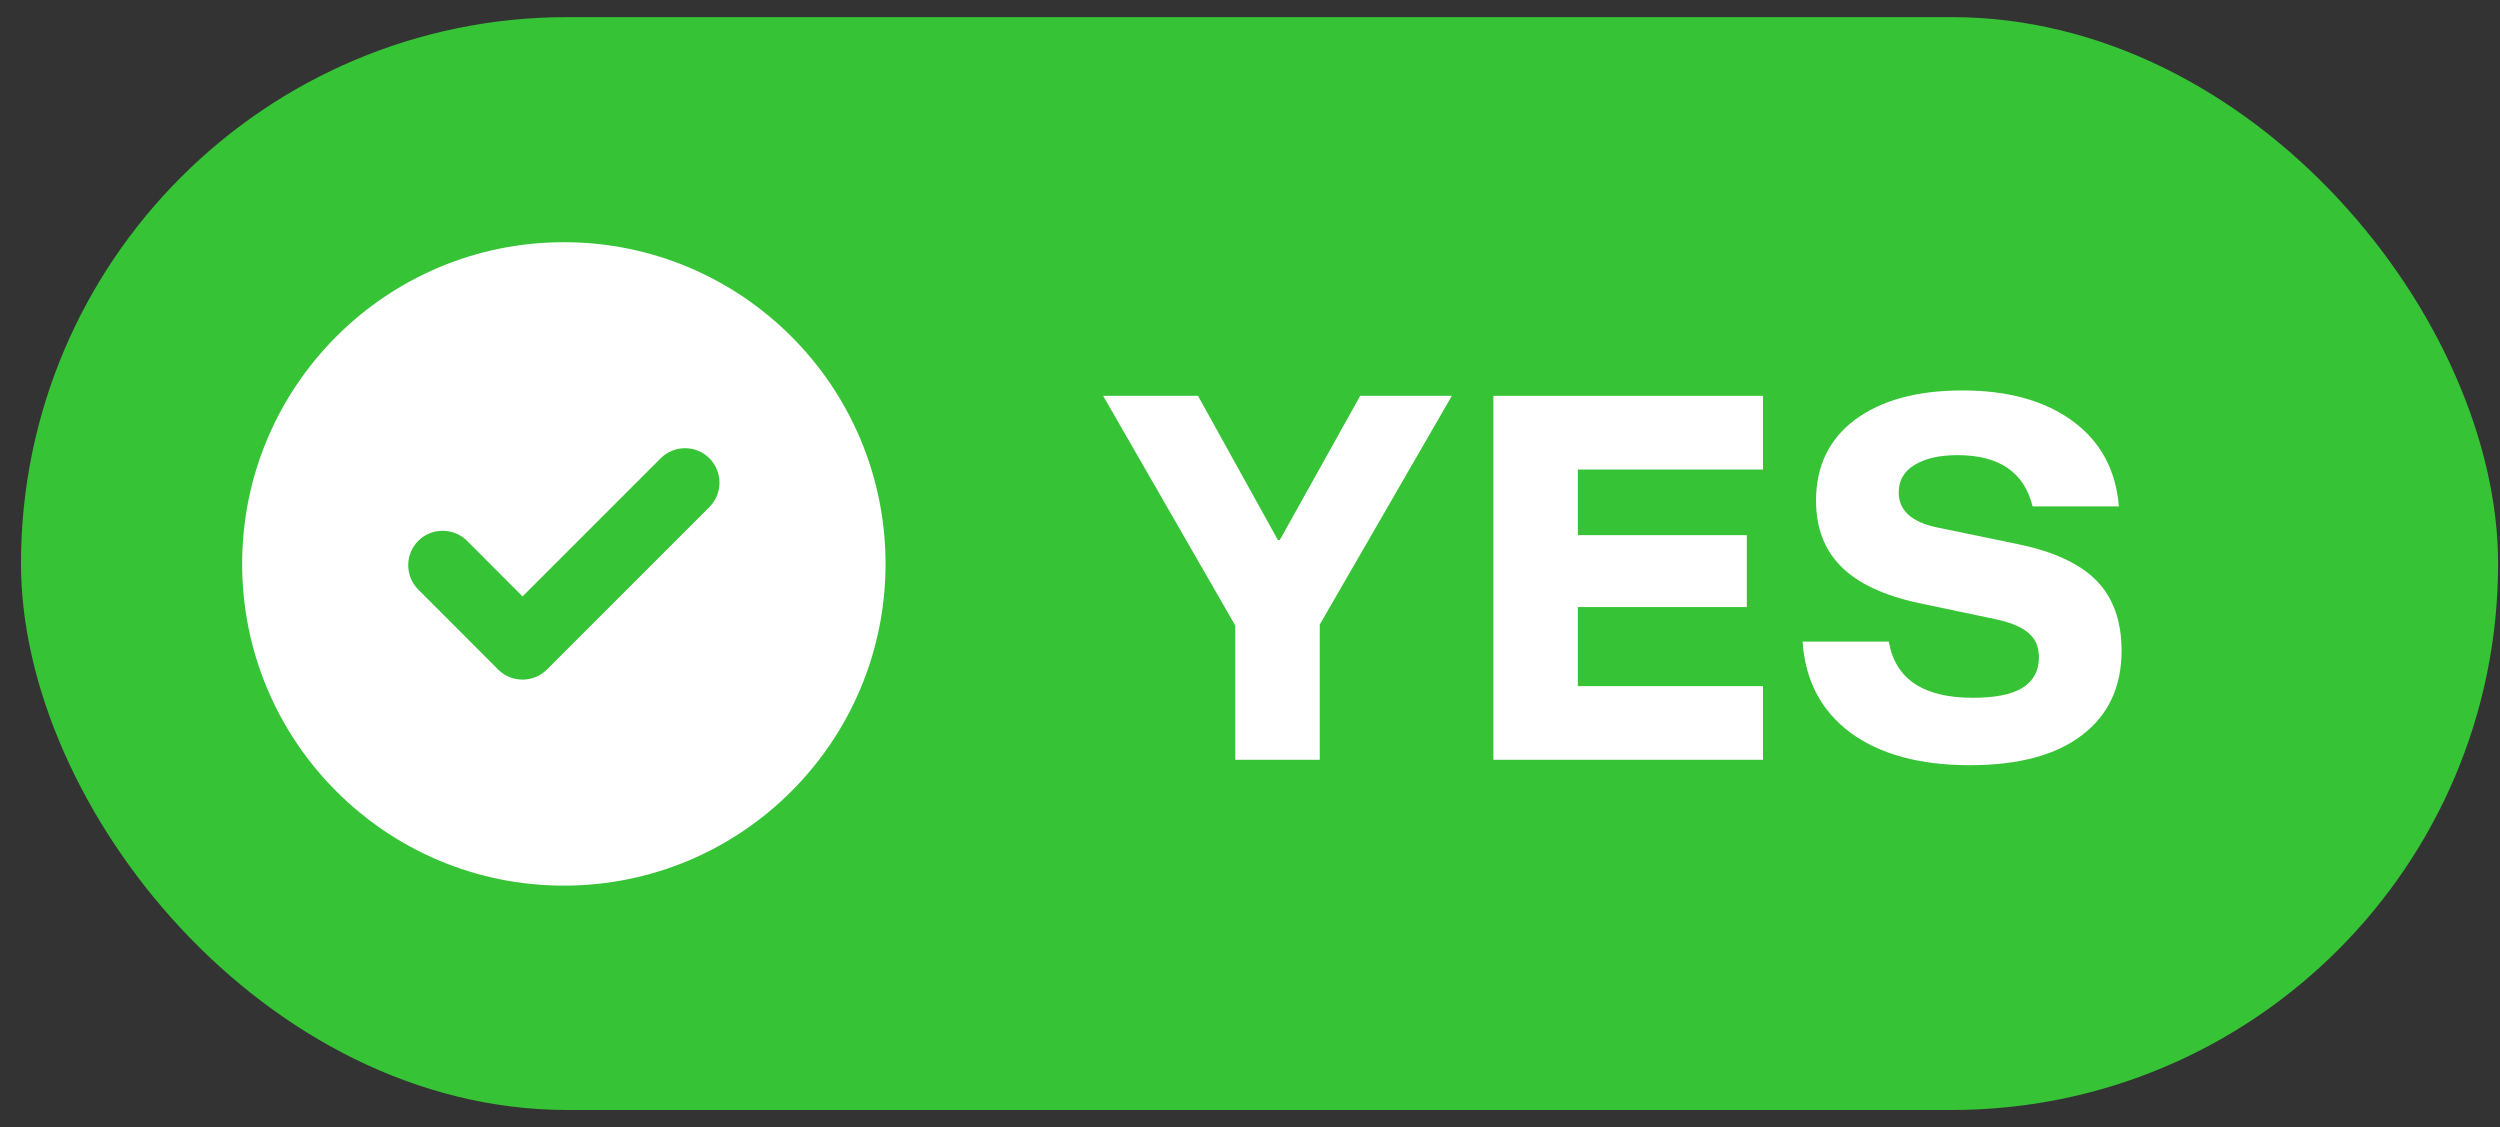
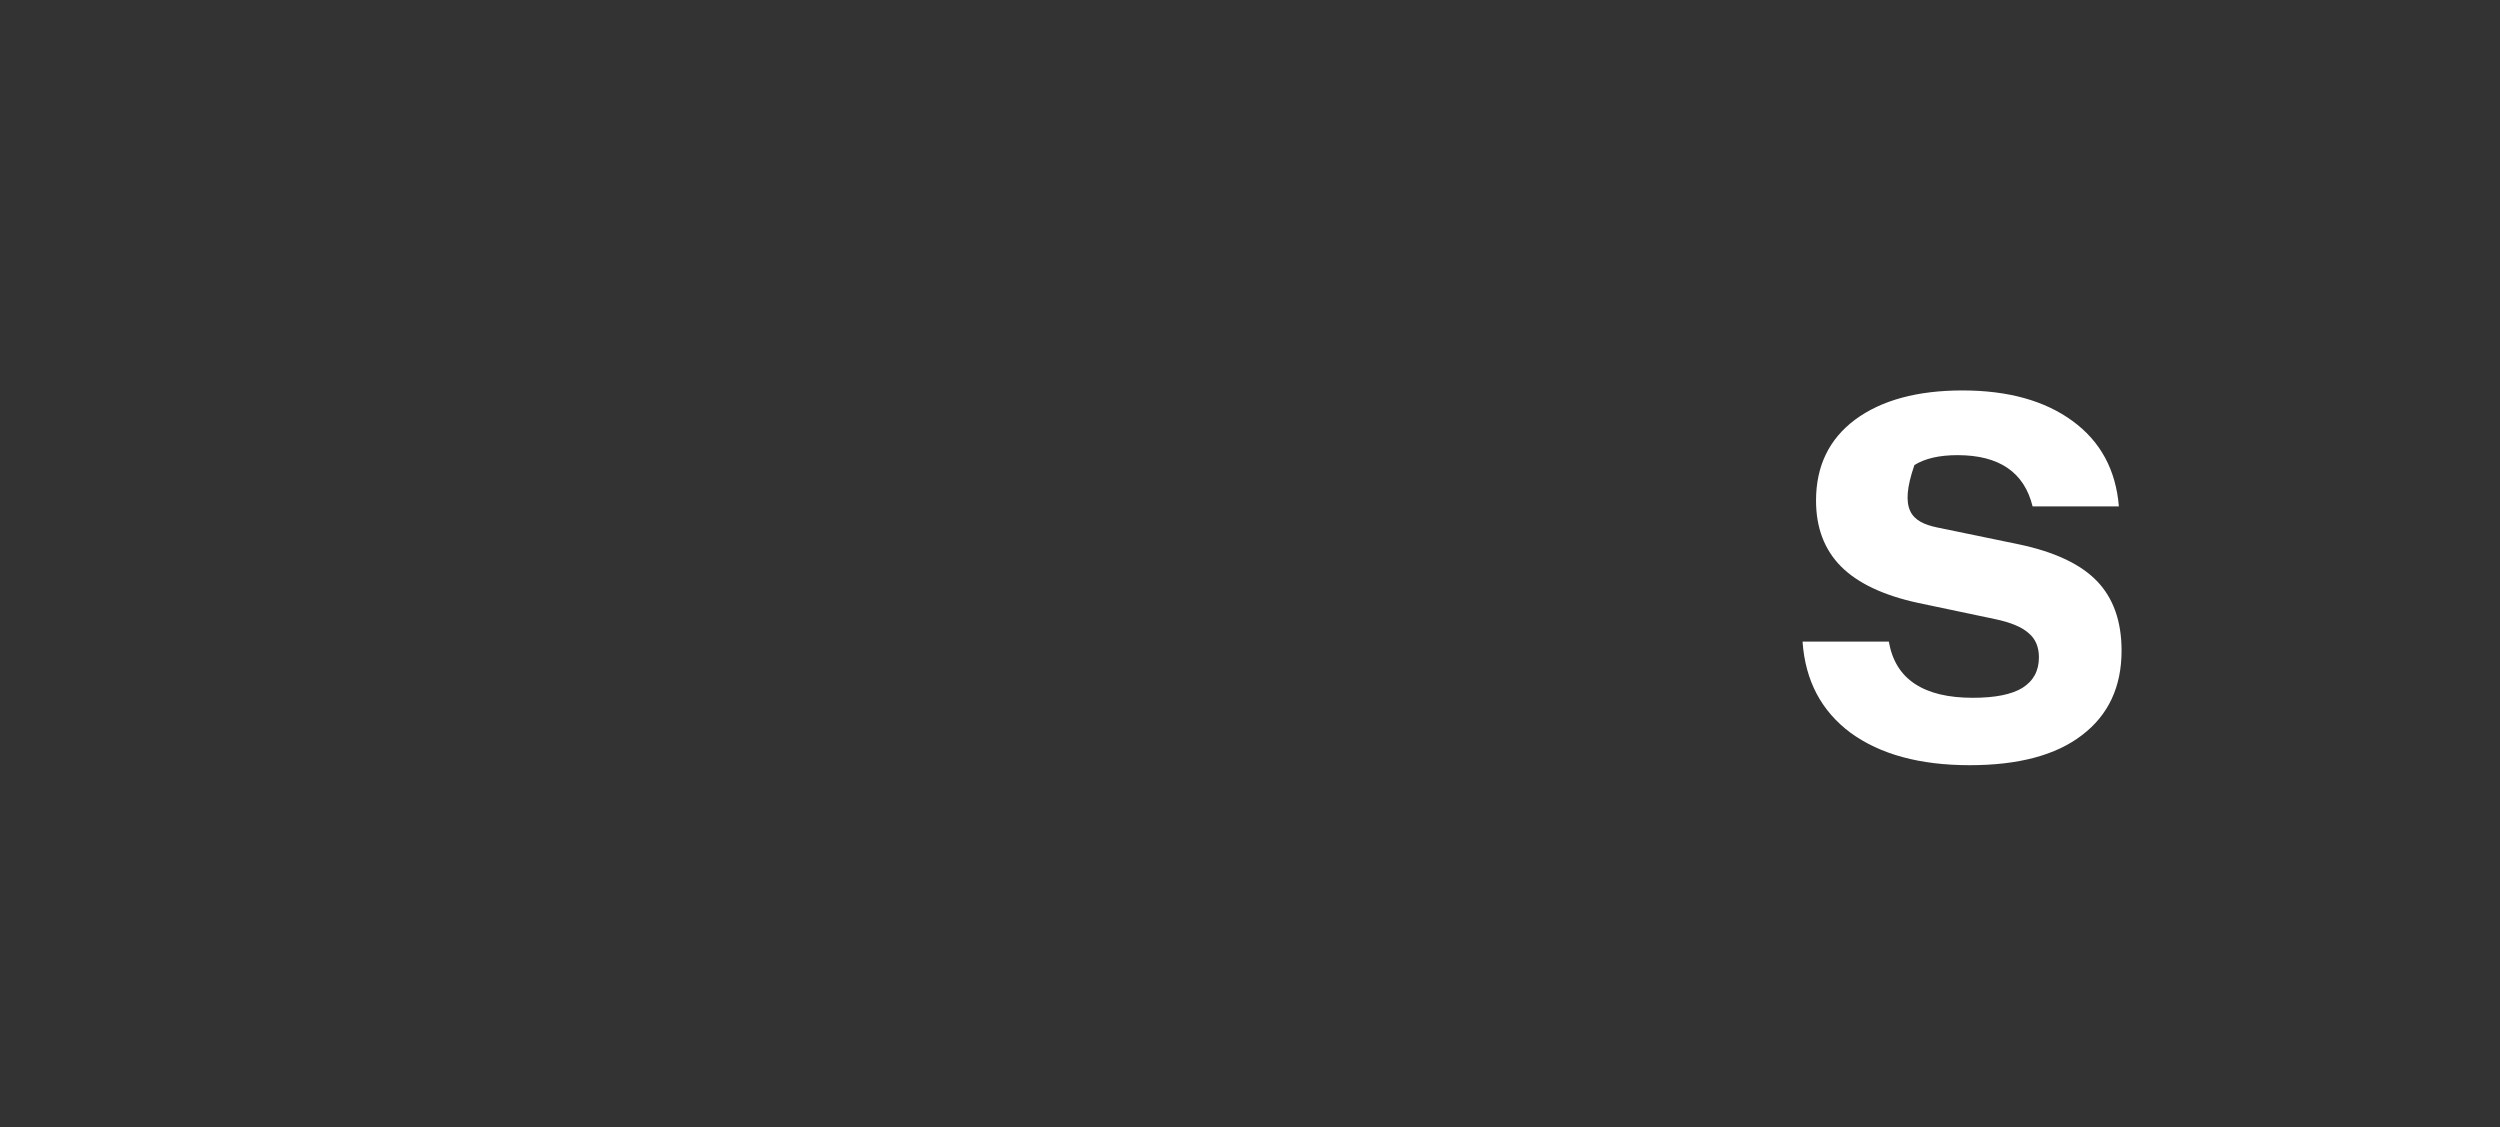
<svg xmlns="http://www.w3.org/2000/svg" width="51" height="23" viewBox="0 0 51 23" fill="none">
  <rect x="0" y="0" width="51" height="23" fill="#333333" stroke="none" />
-   <rect x="0.428" y="0.349" width="50.533" height="22.295" rx="11.148" fill="#36C336" />
  <g clip-path="url(#clip0_510_534)">
-     <path fill-rule="evenodd" clip-rule="evenodd" d="M11.503 4.941C15.127 4.941 18.065 7.88 18.065 11.504C18.065 15.128 15.127 18.067 11.503 18.067C7.879 18.067 4.94 15.128 4.94 11.504C4.94 7.88 7.879 4.941 11.503 4.941ZM10.14 13.636L8.533 12.027C8.26 11.754 8.259 11.307 8.533 11.033C8.807 10.759 9.256 10.761 9.528 11.033L10.66 12.167L13.478 9.349C13.752 9.075 14.198 9.075 14.472 9.349C14.746 9.623 14.746 10.07 14.472 10.343L11.157 13.659C10.883 13.932 10.436 13.933 10.162 13.659C10.155 13.651 10.147 13.643 10.14 13.636Z" fill="white" />
-   </g>
-   <path d="M40.182 15.61C39.167 15.61 38.358 15.39 37.753 14.95C37.154 14.504 36.827 13.884 36.772 13.089H38.532C38.599 13.475 38.776 13.762 39.064 13.951C39.351 14.141 39.745 14.235 40.246 14.235C40.698 14.235 41.035 14.168 41.255 14.034C41.481 13.893 41.594 13.685 41.594 13.41C41.594 13.196 41.523 13.031 41.383 12.915C41.248 12.793 41.022 12.698 40.705 12.631L39.137 12.301C38.428 12.148 37.903 11.901 37.56 11.559C37.218 11.216 37.047 10.767 37.047 10.211C37.047 9.508 37.313 8.958 37.844 8.561C38.382 8.164 39.112 7.965 40.035 7.965C40.964 7.965 41.713 8.173 42.281 8.589C42.849 9.004 43.164 9.585 43.225 10.33H41.465C41.294 9.634 40.784 9.285 39.934 9.285C39.562 9.285 39.268 9.353 39.054 9.487C38.841 9.615 38.734 9.802 38.734 10.046C38.734 10.413 38.996 10.651 39.522 10.761L41.163 11.1C41.902 11.253 42.44 11.504 42.776 11.852C43.112 12.2 43.28 12.674 43.28 13.273C43.28 14.012 43.011 14.587 42.474 14.996C41.942 15.406 41.178 15.61 40.182 15.61Z" fill="white" />
-   <path d="M35.965 15.5H30.465V8.075H35.965V9.579H32.188V10.917H35.635V12.384H32.188V13.997H35.965V15.5Z" fill="white" />
-   <path d="M25.199 15.5V12.76L22.504 8.075H24.439L26.07 11.018H26.107L27.748 8.075H29.618L26.923 12.741V15.5H25.199Z" fill="white" />
+     </g>
+   <path d="M40.182 15.61C39.167 15.61 38.358 15.39 37.753 14.95C37.154 14.504 36.827 13.884 36.772 13.089H38.532C38.599 13.475 38.776 13.762 39.064 13.951C39.351 14.141 39.745 14.235 40.246 14.235C40.698 14.235 41.035 14.168 41.255 14.034C41.481 13.893 41.594 13.685 41.594 13.41C41.594 13.196 41.523 13.031 41.383 12.915C41.248 12.793 41.022 12.698 40.705 12.631L39.137 12.301C38.428 12.148 37.903 11.901 37.56 11.559C37.218 11.216 37.047 10.767 37.047 10.211C37.047 9.508 37.313 8.958 37.844 8.561C38.382 8.164 39.112 7.965 40.035 7.965C40.964 7.965 41.713 8.173 42.281 8.589C42.849 9.004 43.164 9.585 43.225 10.33H41.465C41.294 9.634 40.784 9.285 39.934 9.285C39.562 9.285 39.268 9.353 39.054 9.487C38.734 10.413 38.996 10.651 39.522 10.761L41.163 11.1C41.902 11.253 42.44 11.504 42.776 11.852C43.112 12.2 43.28 12.674 43.28 13.273C43.28 14.012 43.011 14.587 42.474 14.996C41.942 15.406 41.178 15.61 40.182 15.61Z" fill="white" />
  <defs>
    <clipPath id="clip0_510_534">
-       <rect width="15" height="15" fill="white" transform="translate(4 4)" />
-     </clipPath>
+       </clipPath>
  </defs>
</svg>